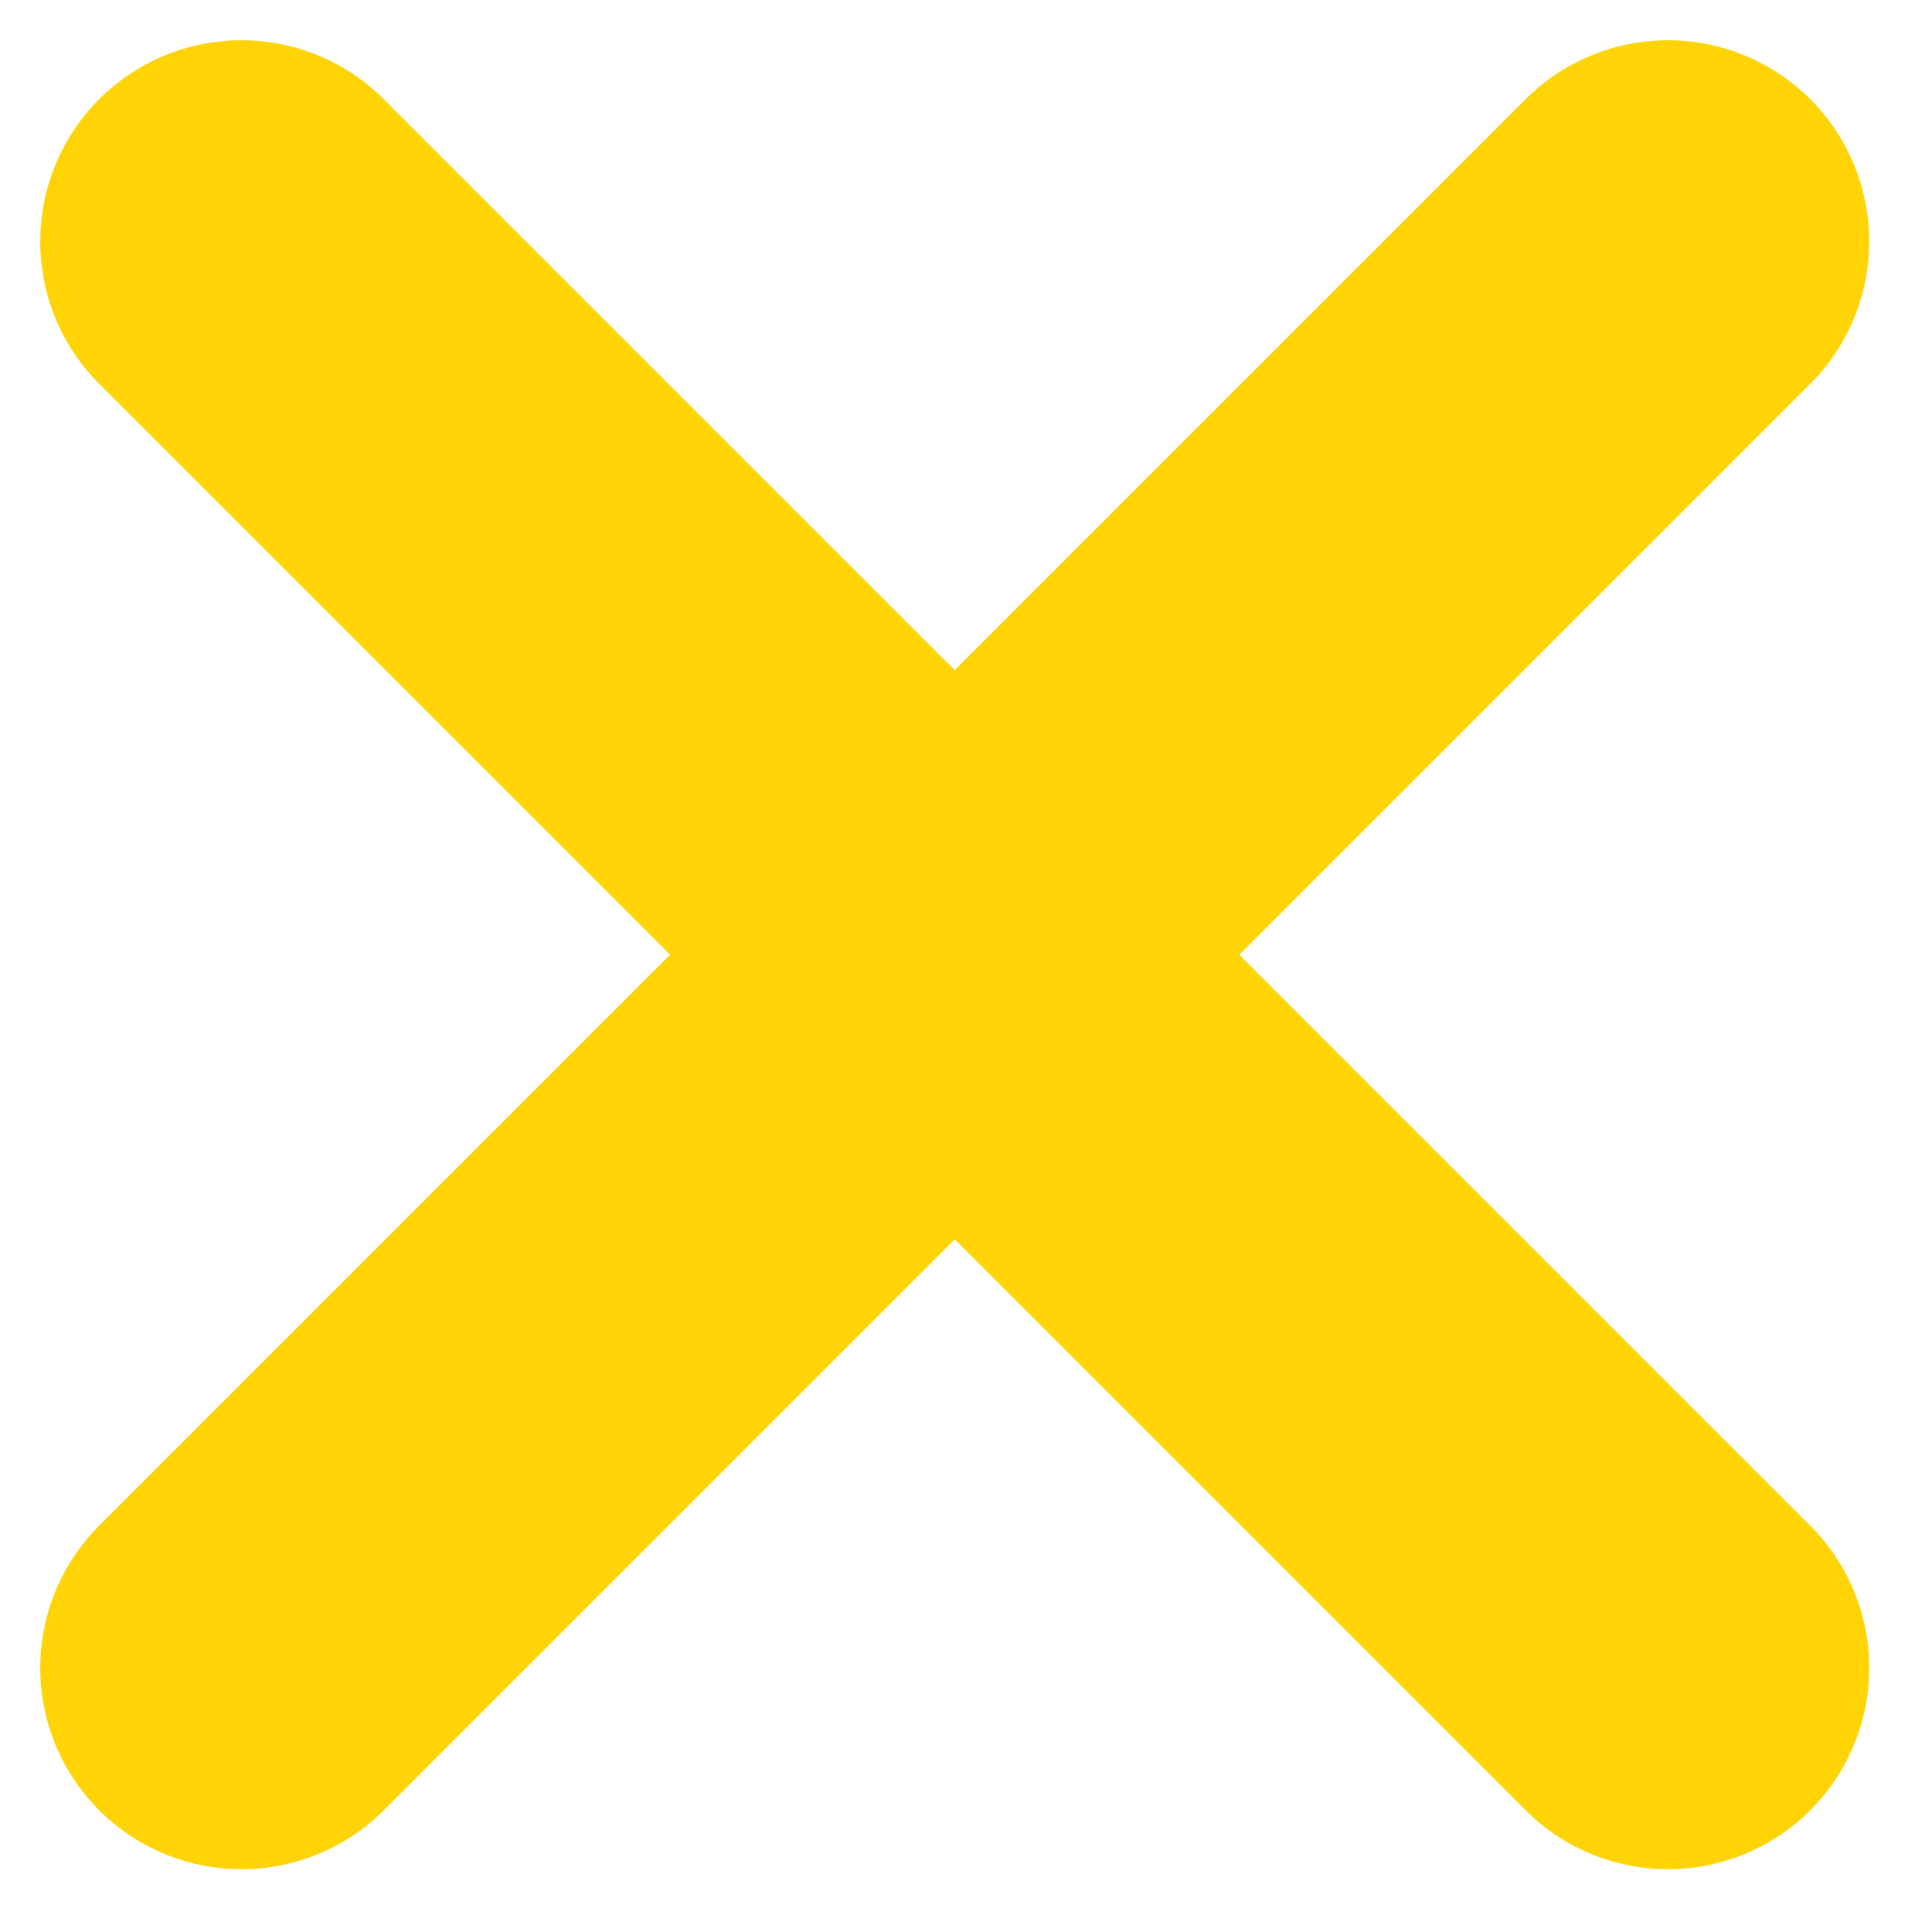
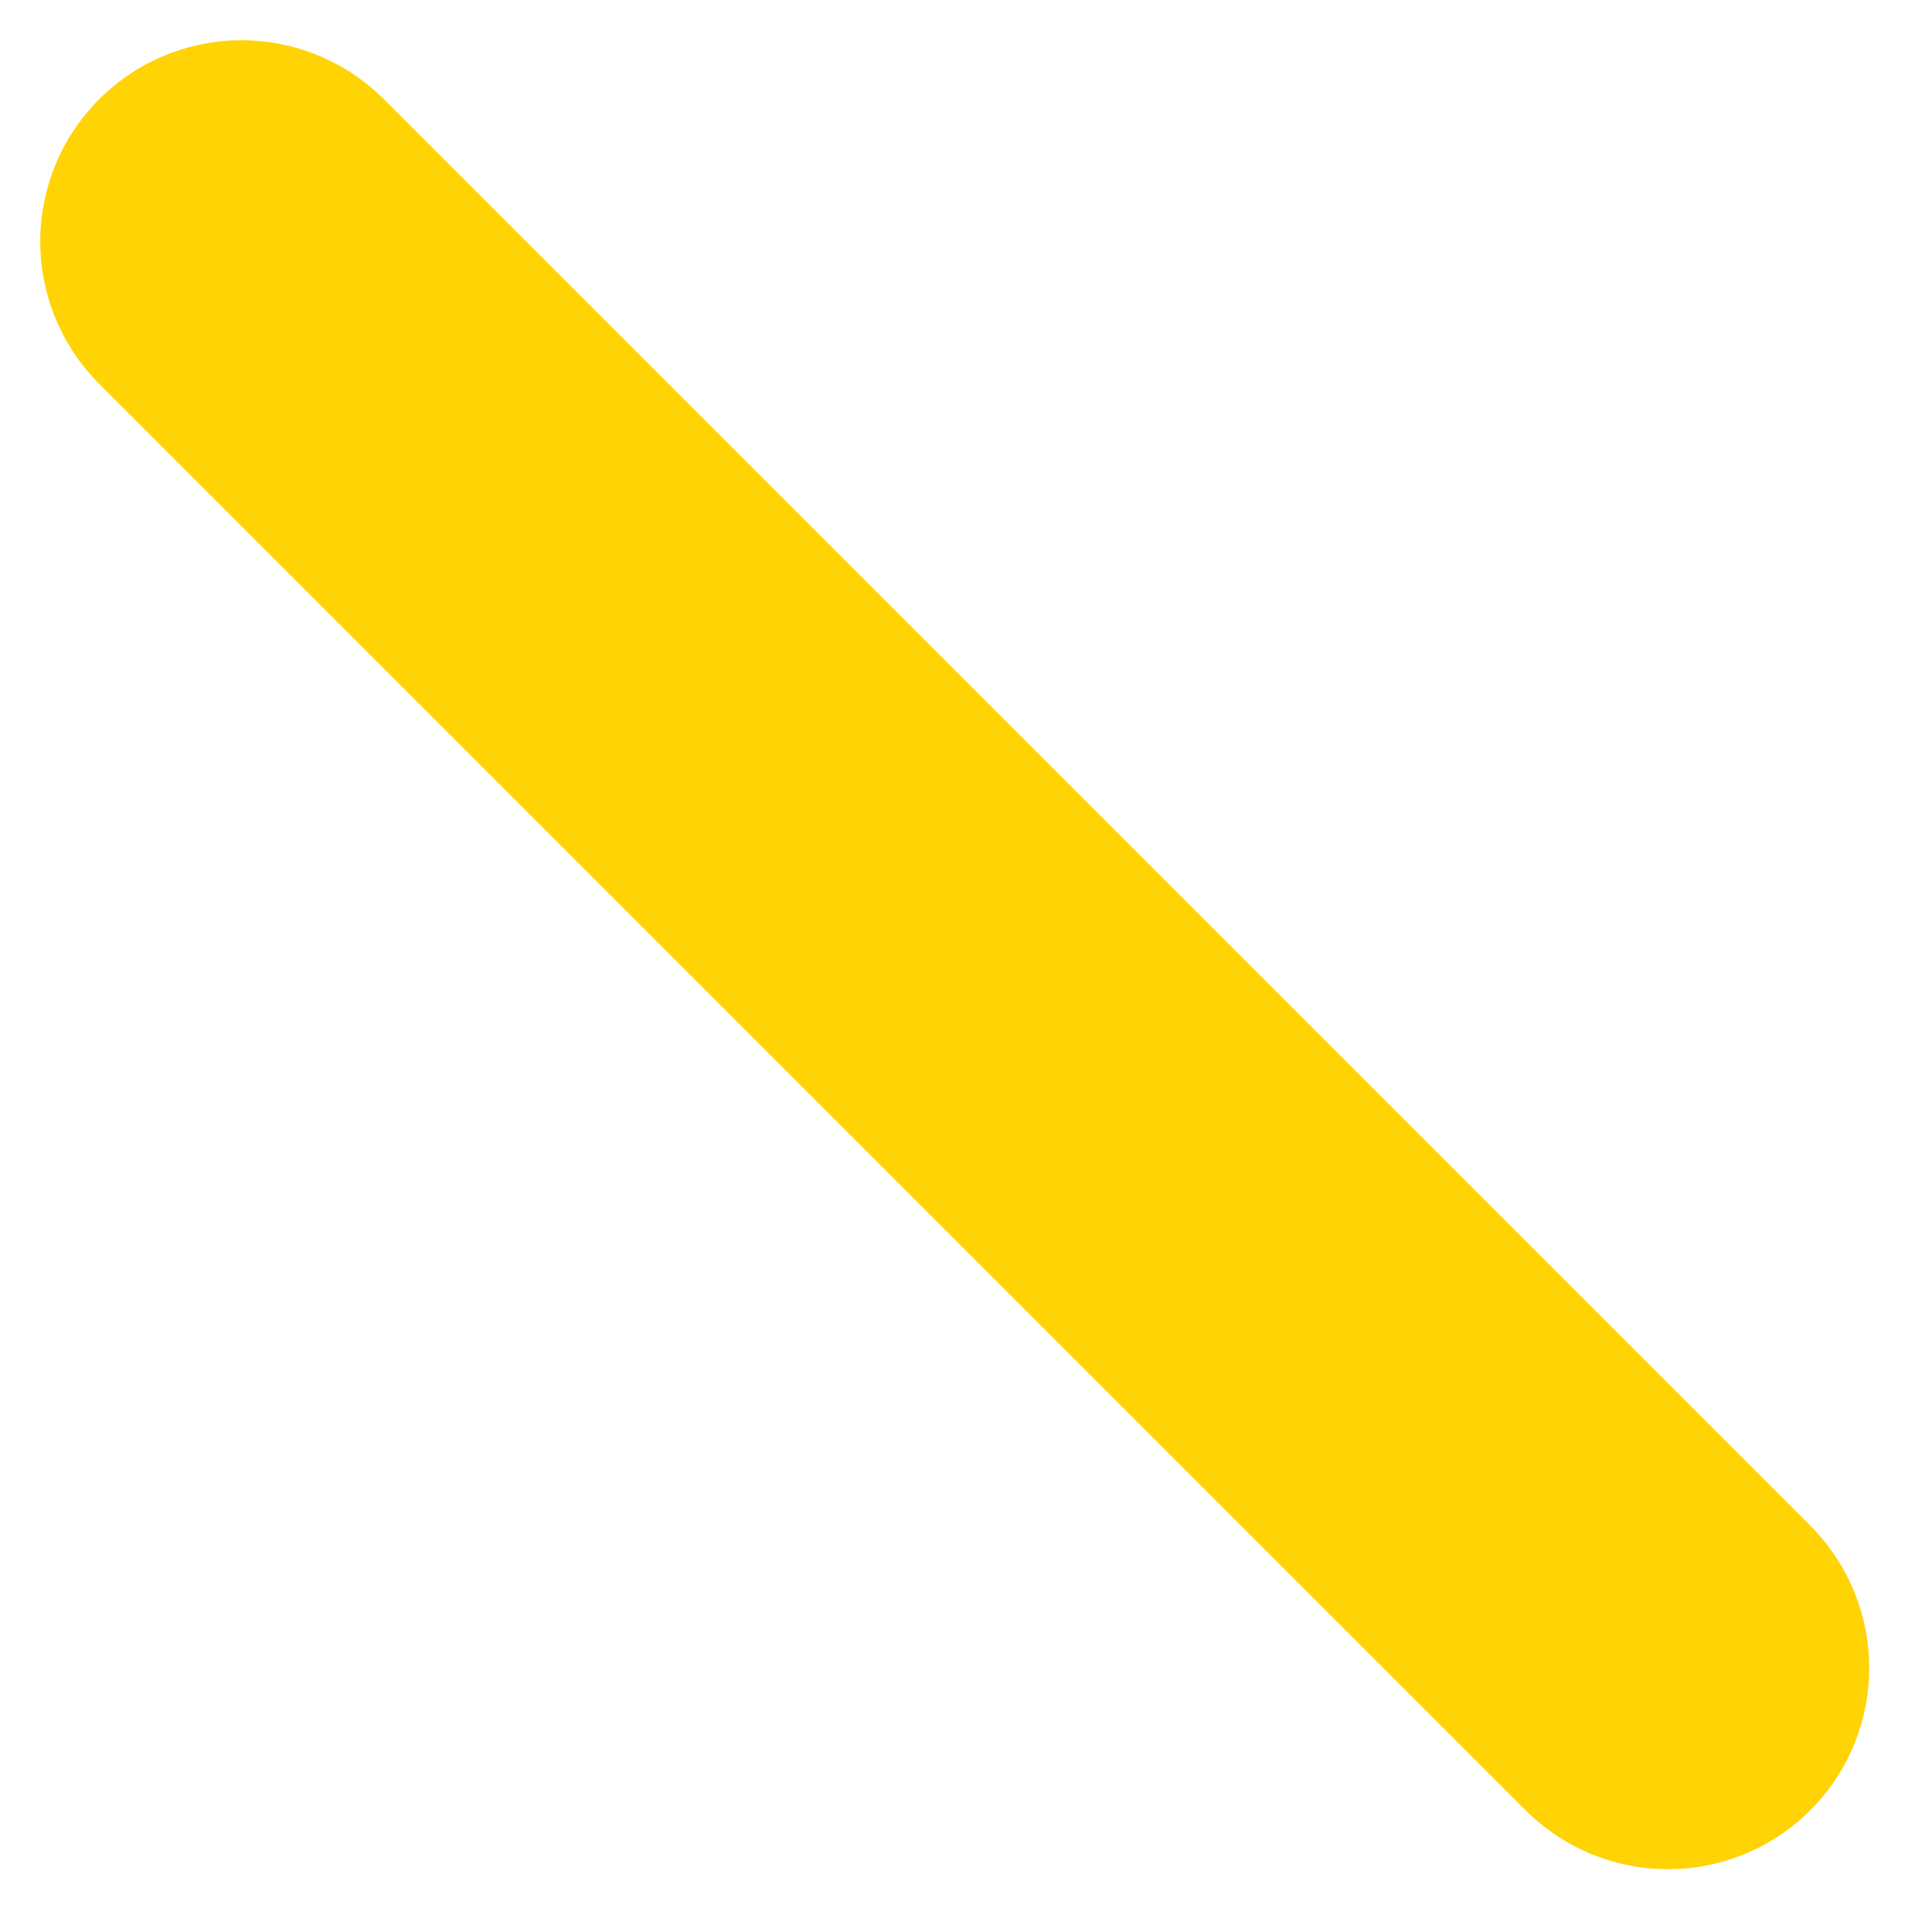
<svg xmlns="http://www.w3.org/2000/svg" width="24" height="24" viewBox="0 0 24 24" fill="none">
  <path d="M3 3L20.72 20.72" stroke="#FFD304" stroke-width="5" stroke-miterlimit="10" stroke-linecap="round" />
-   <path d="M20.72 3L3 20.72" stroke="#FFD304" stroke-width="5" stroke-miterlimit="10" stroke-linecap="round" />
</svg>